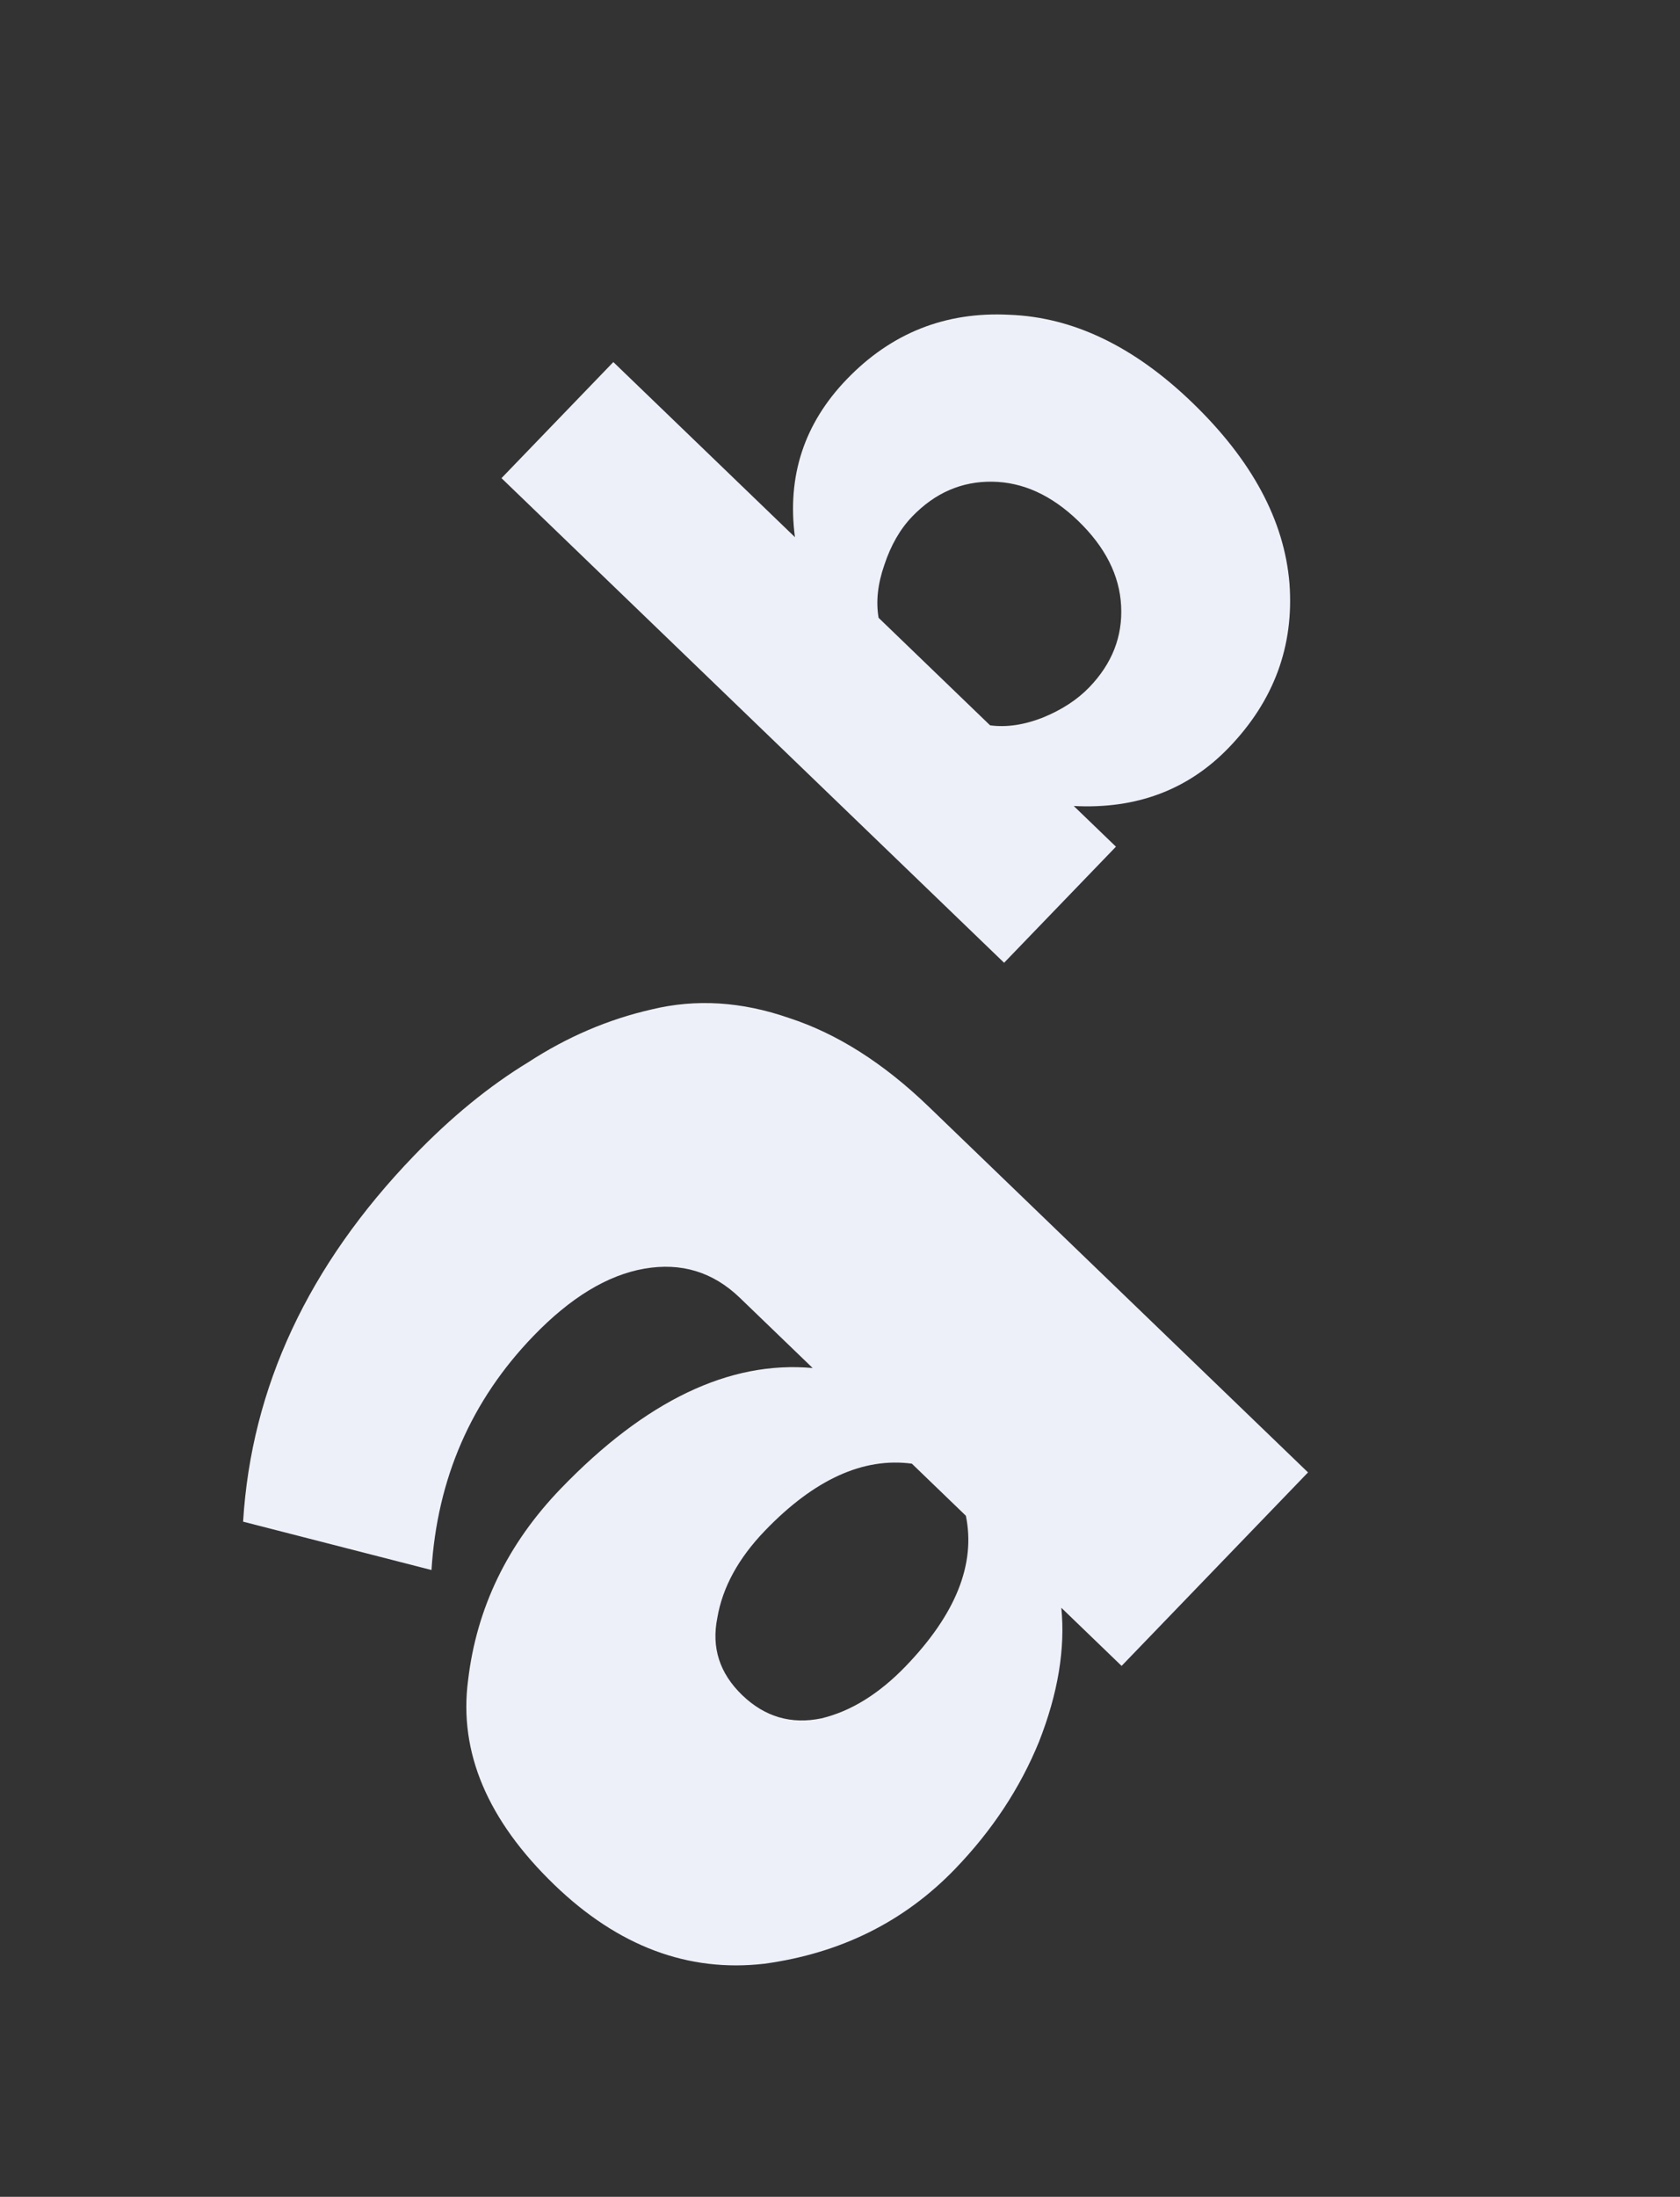
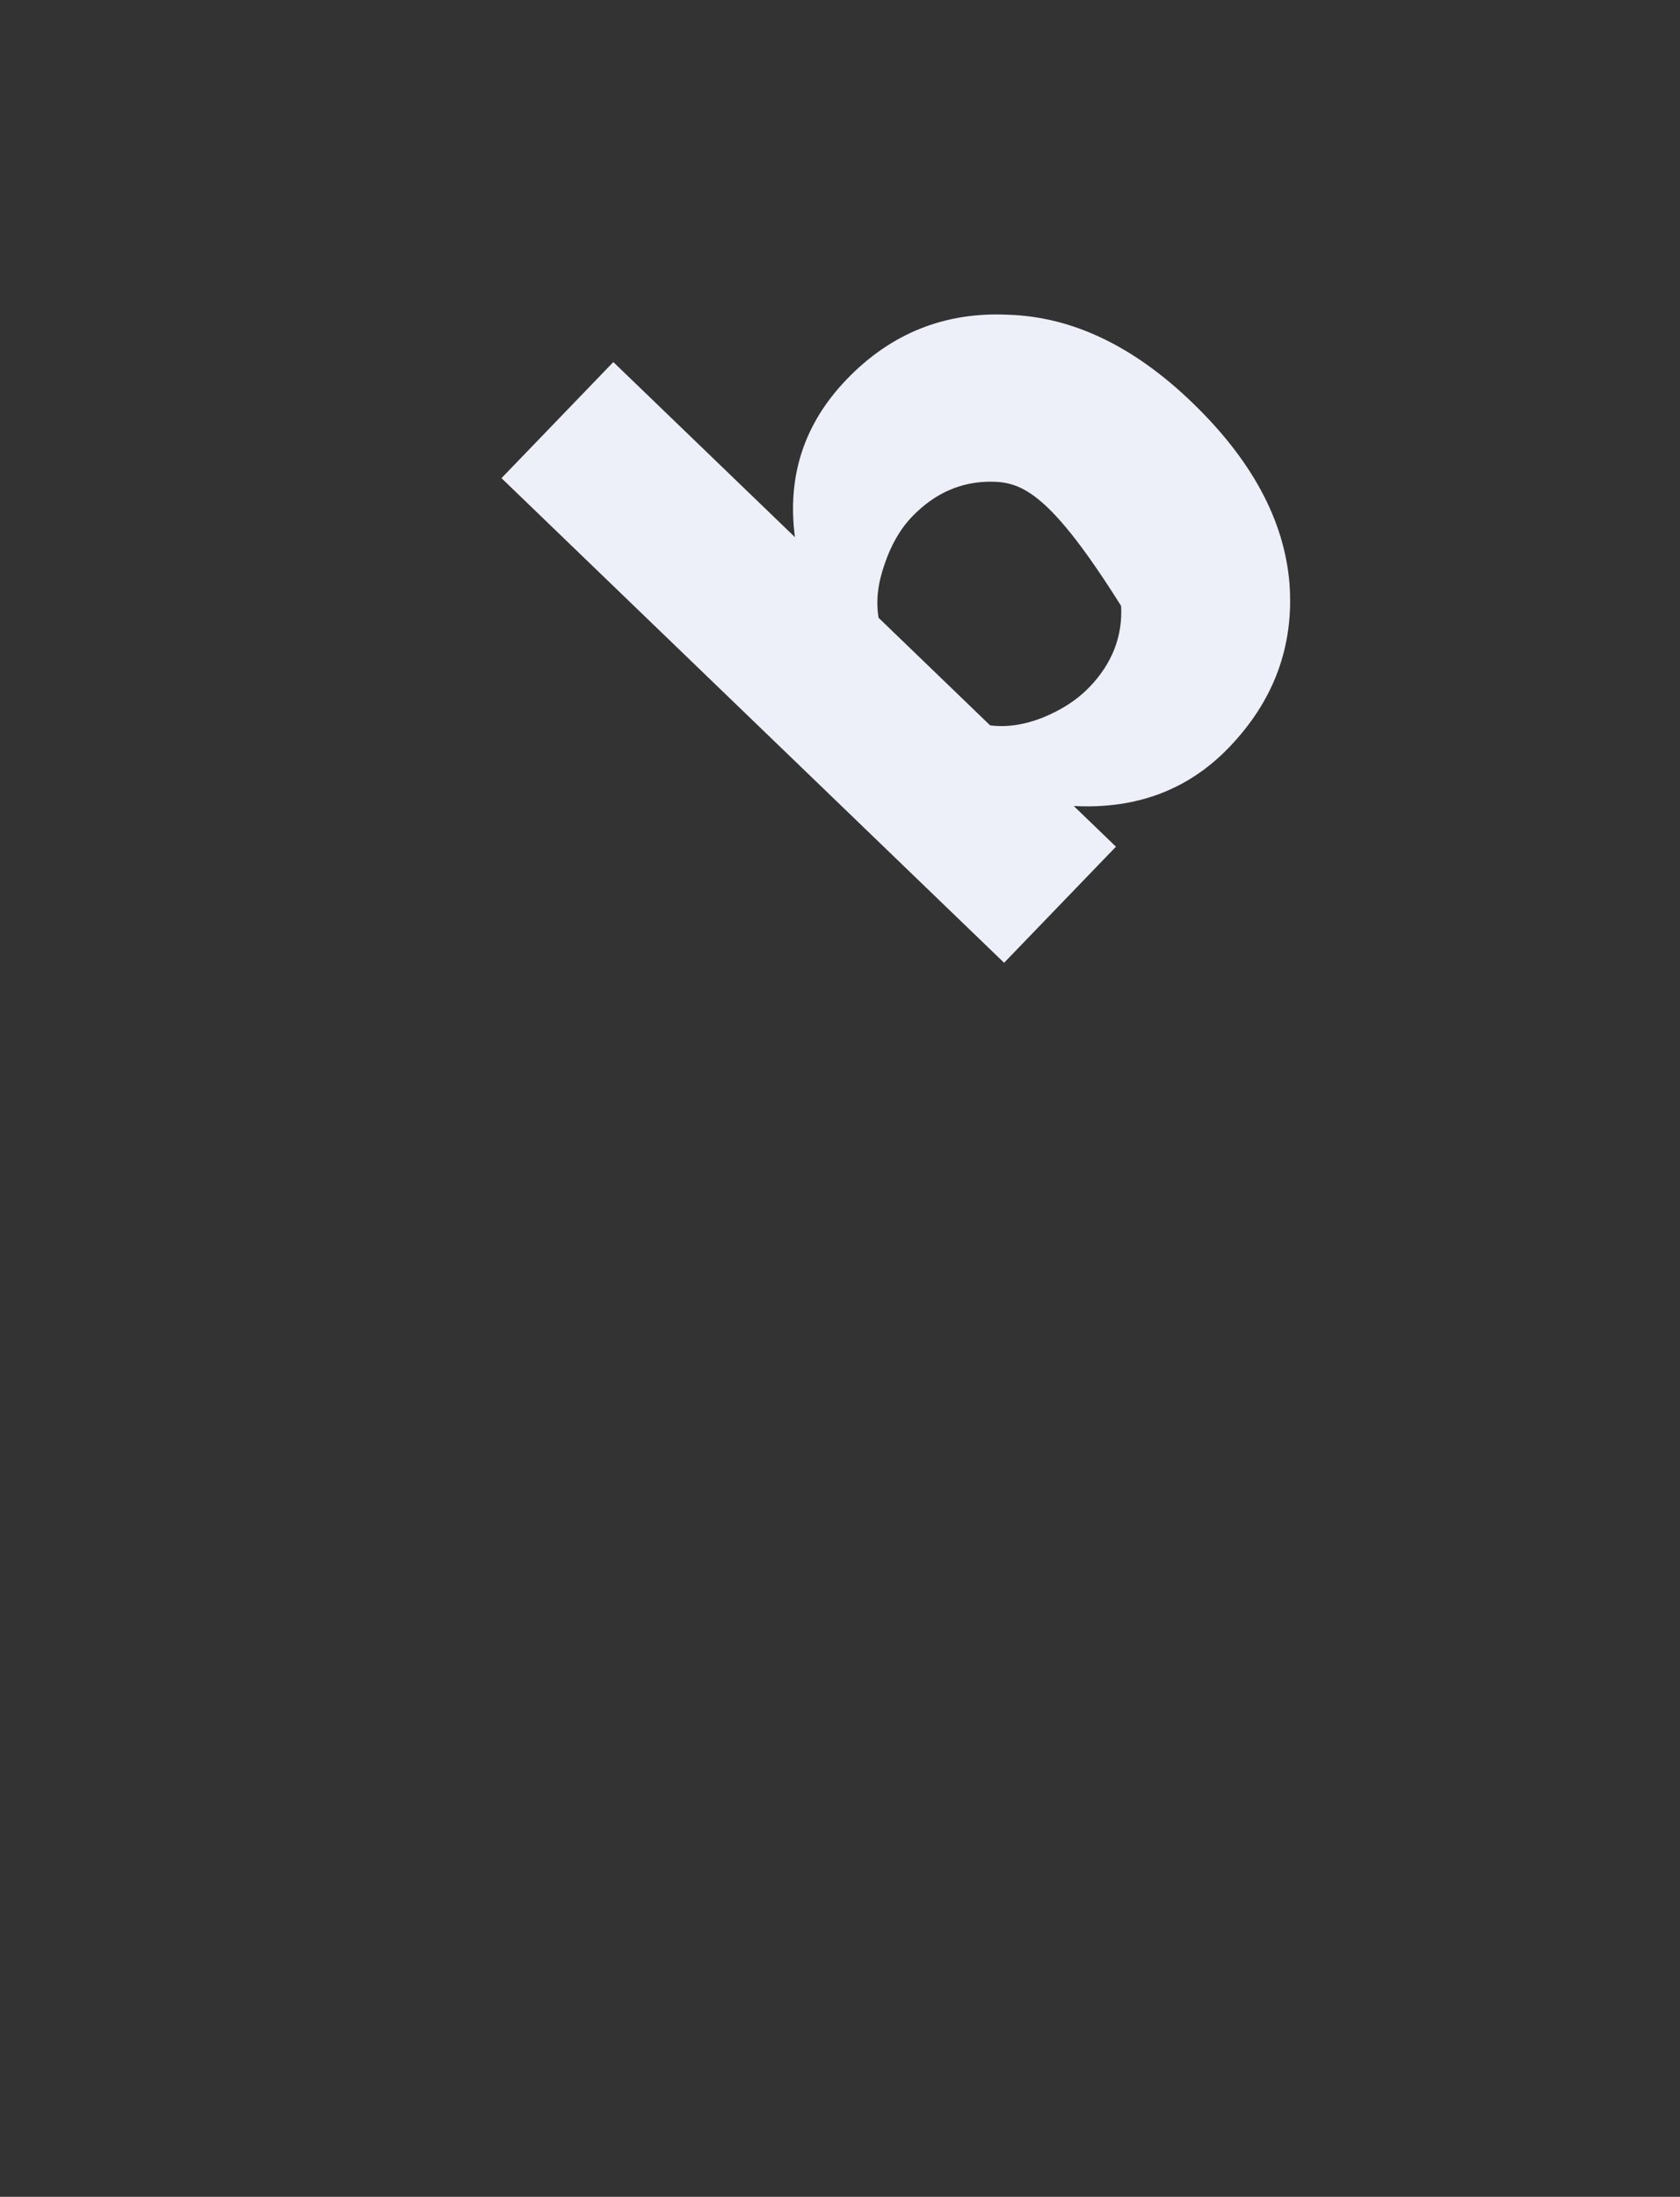
<svg xmlns="http://www.w3.org/2000/svg" width="127" height="166" viewBox="0 0 127 166" fill="none">
  <rect x="0" y="0" width="127" height="166" fill="#333333" stroke="none" />
-   <path d="M74.847 54.81C76.081 54.974 77.402 54.782 78.809 54.233C80.253 53.647 81.433 52.88 82.348 51.93C84.068 50.145 84.87 48.097 84.752 45.787C84.635 43.476 83.551 41.333 81.501 39.356C79.488 37.416 77.325 36.431 75.012 36.399C72.698 36.367 70.681 37.243 68.961 39.028C68.046 39.977 67.341 41.203 66.847 42.704C66.351 44.13 66.207 45.457 66.417 46.684L74.847 54.81ZM84.36 63.979L75.905 72.751L37.91 36.131L46.365 27.359L60.094 40.59C59.486 35.976 60.793 31.998 64.014 28.656C67.382 25.162 71.473 23.539 76.29 23.786C81.105 23.958 85.715 26.167 90.12 30.413C94.64 34.769 97.092 39.33 97.479 44.098C97.827 48.828 96.299 52.96 92.895 56.492C89.82 59.682 85.912 61.153 81.17 60.904L84.36 63.979Z" fill="#EEF0F9" />
-   <path d="M98.88 111.262L84.788 125.883L80.231 121.49C80.537 124.593 79.977 127.961 78.552 131.593C77.124 135.101 75.008 138.31 72.202 141.222C68.358 145.209 63.553 147.598 57.786 148.388C52.017 149.054 46.727 147.069 41.916 142.433C36.853 137.552 34.675 132.401 35.383 126.98C36.028 121.497 38.364 116.667 42.39 112.489C48.795 105.844 55.143 102.805 61.433 103.373L55.926 98.065C53.901 96.113 51.494 95.38 48.705 95.867C45.916 96.354 43.119 98.053 40.313 100.964C35.615 105.838 33.051 111.729 32.619 118.638L18.377 114.983C18.998 104.838 23.304 95.62 31.296 87.329C34.102 84.417 36.98 82.064 39.931 80.269C42.88 78.349 45.995 77.017 49.276 76.273C52.619 75.466 56.073 75.682 59.64 76.921C63.267 78.098 66.79 80.333 70.208 83.627L98.88 111.262ZM68.469 125.904C72.251 121.979 73.766 118.19 73.015 114.536L68.933 110.601C65.256 110.11 61.557 111.794 57.836 115.655C55.822 117.744 54.62 119.942 54.227 122.249C53.771 124.496 54.397 126.443 56.106 128.09C57.815 129.737 59.816 130.322 62.107 129.844C64.335 129.306 66.456 127.992 68.469 125.904Z" fill="#EEF0F9" />
+   <path d="M74.847 54.81C76.081 54.974 77.402 54.782 78.809 54.233C80.253 53.647 81.433 52.88 82.348 51.93C84.068 50.145 84.87 48.097 84.752 45.787C79.488 37.416 77.325 36.431 75.012 36.399C72.698 36.367 70.681 37.243 68.961 39.028C68.046 39.977 67.341 41.203 66.847 42.704C66.351 44.13 66.207 45.457 66.417 46.684L74.847 54.81ZM84.36 63.979L75.905 72.751L37.91 36.131L46.365 27.359L60.094 40.59C59.486 35.976 60.793 31.998 64.014 28.656C67.382 25.162 71.473 23.539 76.29 23.786C81.105 23.958 85.715 26.167 90.12 30.413C94.64 34.769 97.092 39.33 97.479 44.098C97.827 48.828 96.299 52.96 92.895 56.492C89.82 59.682 85.912 61.153 81.17 60.904L84.36 63.979Z" fill="#EEF0F9" />
</svg>